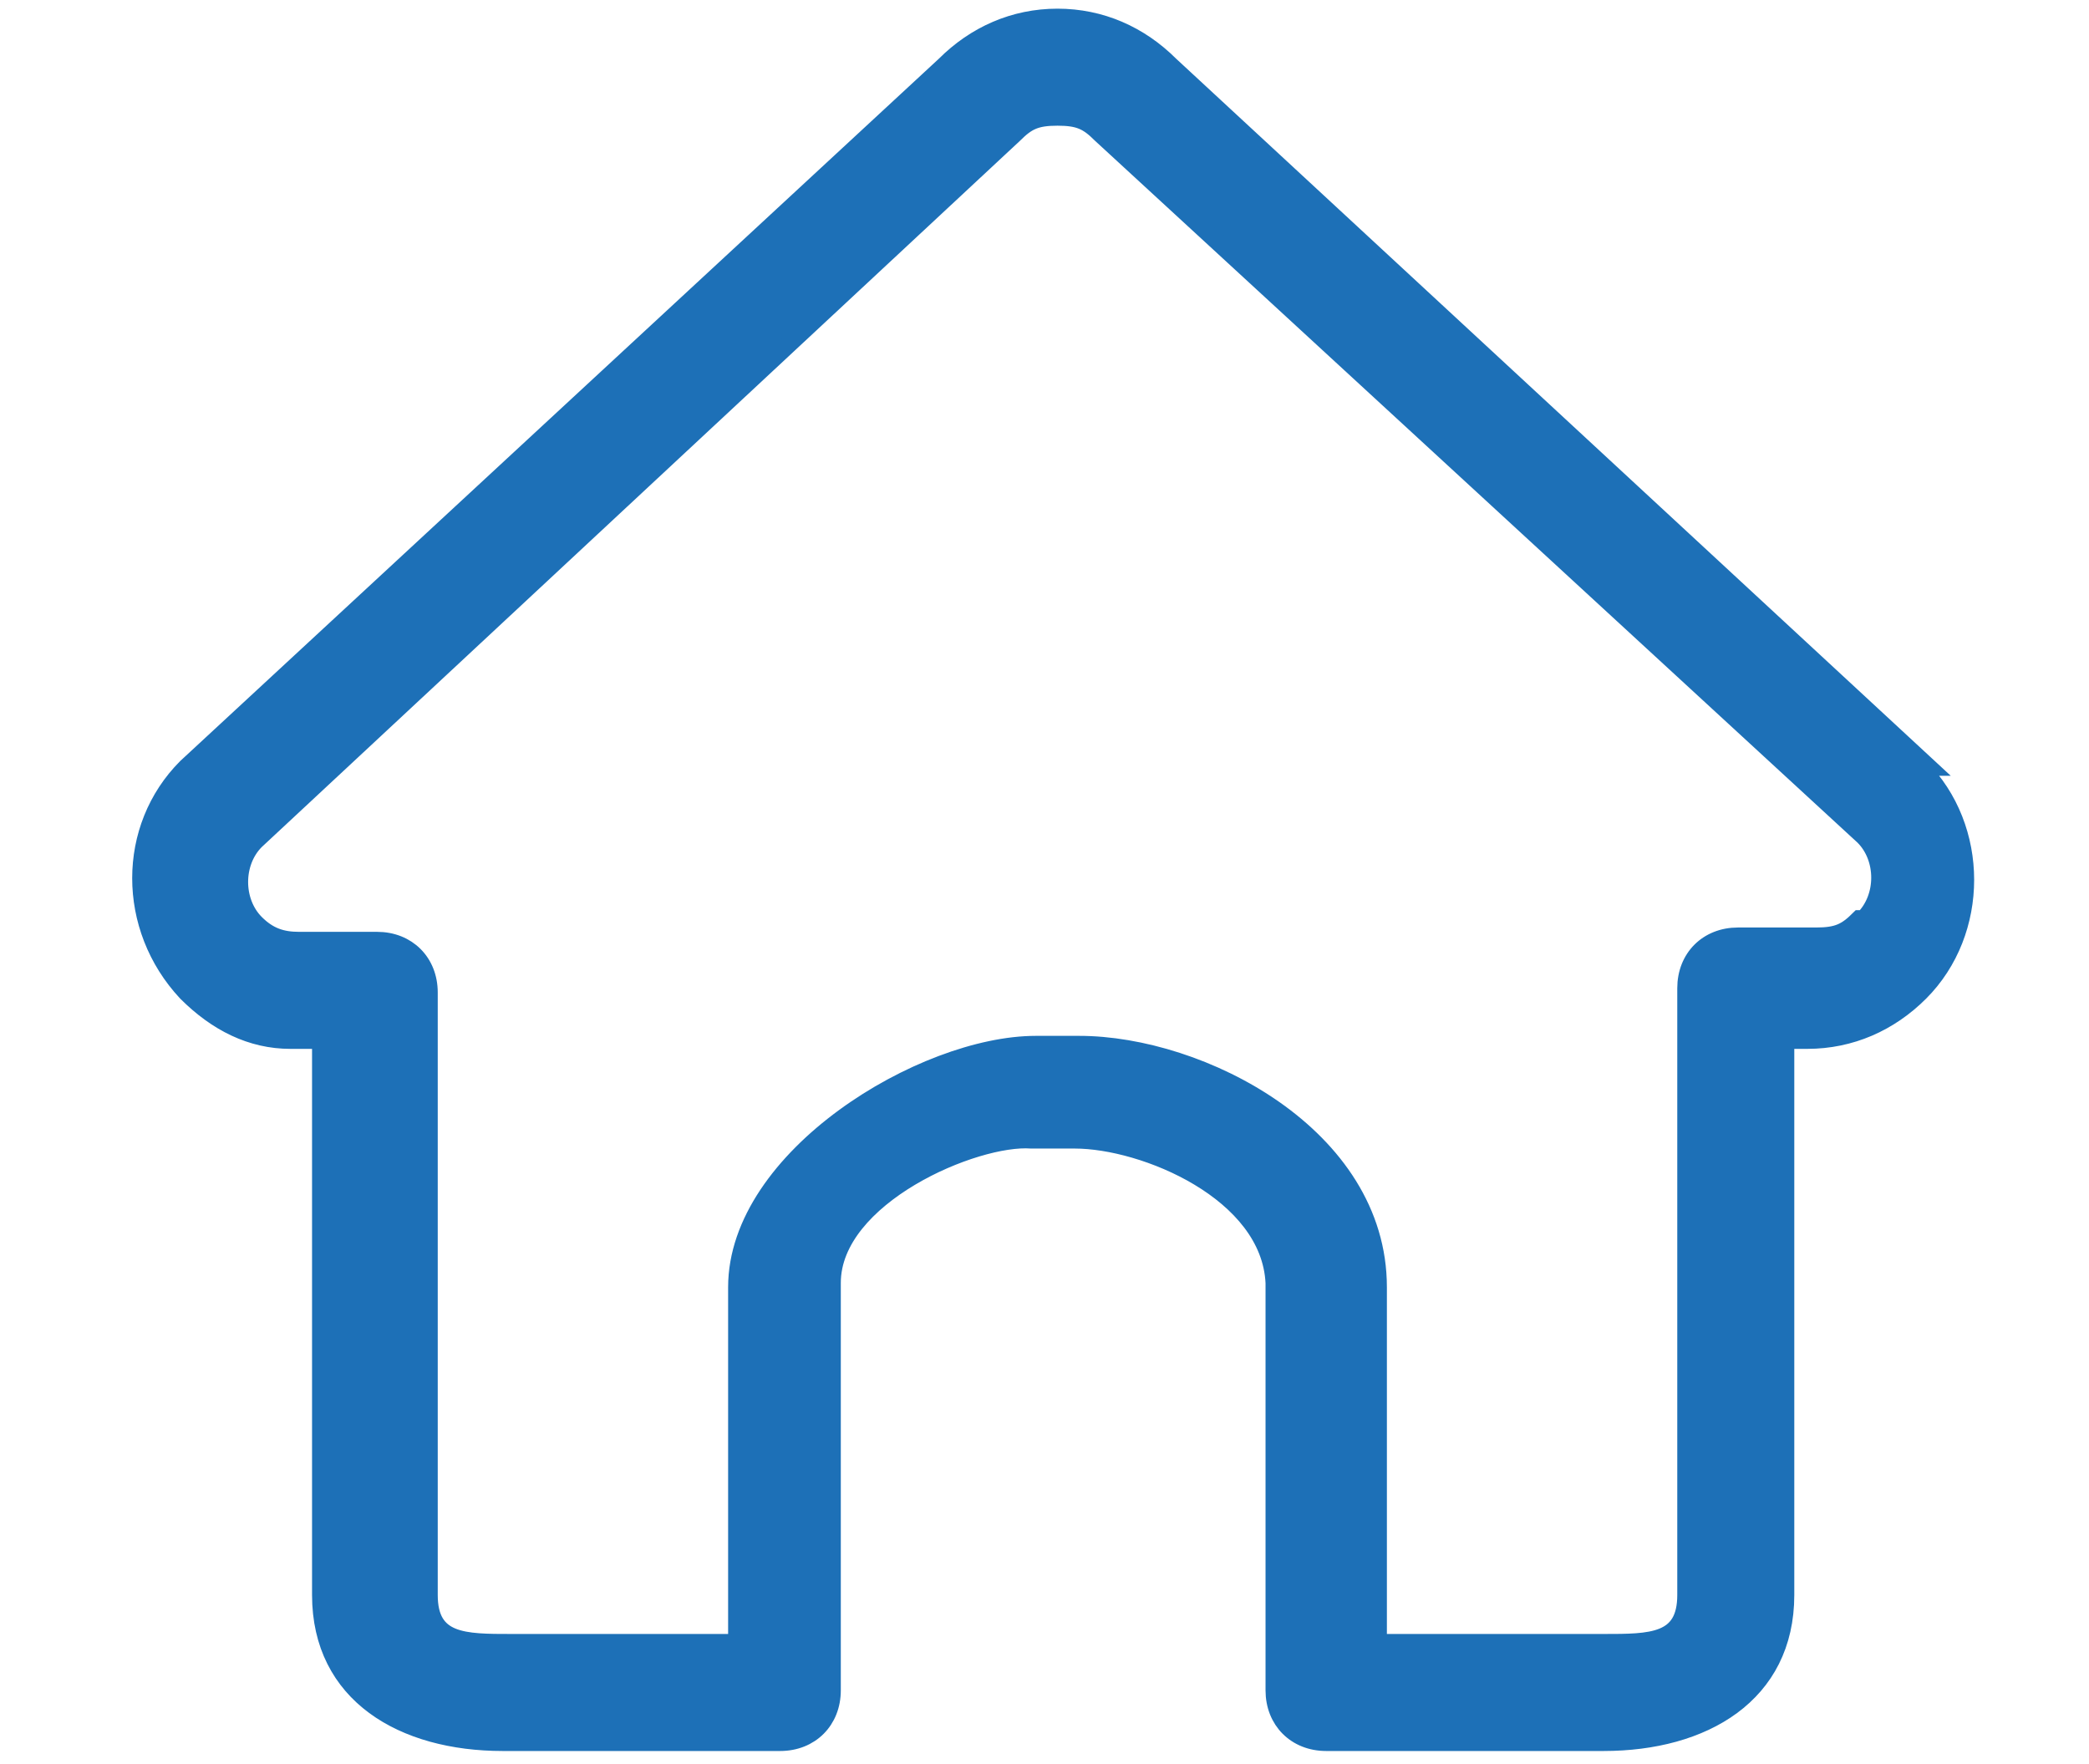
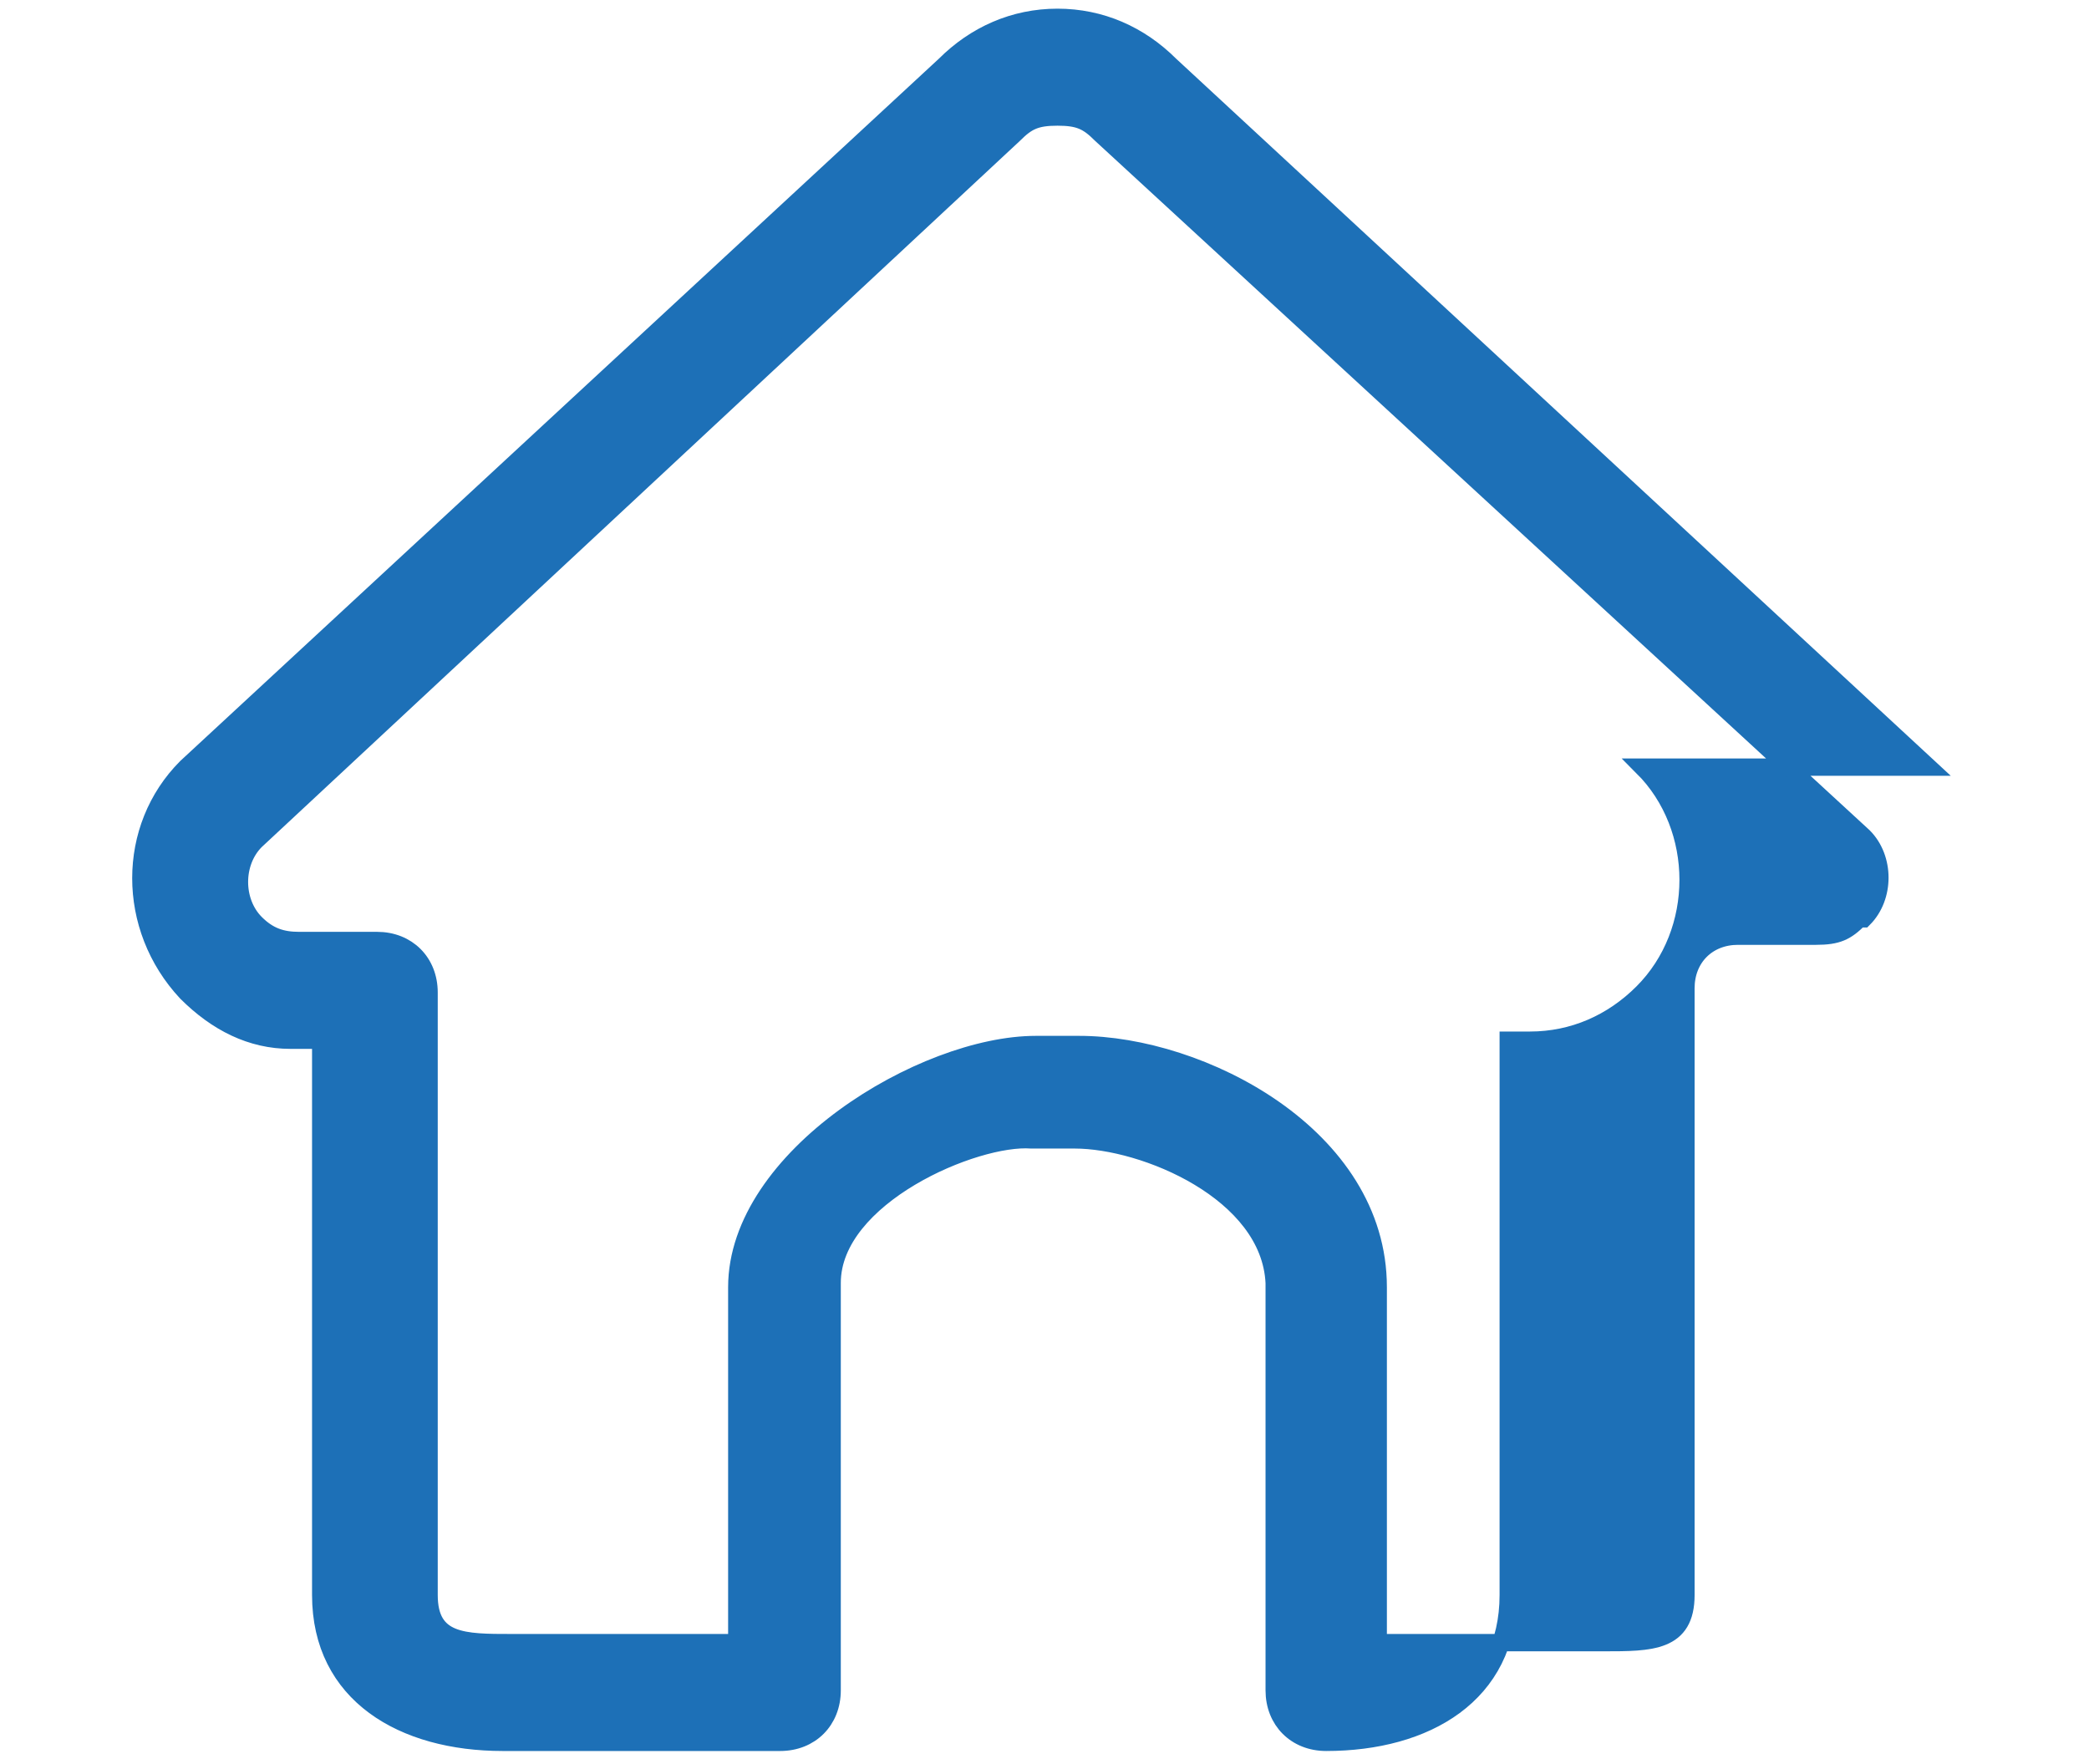
<svg xmlns="http://www.w3.org/2000/svg" id="Ebene_1" data-name="Ebene 1" version="1.1" viewBox="0 0 48.2 40.7">
  <defs>
    <style>
      .cls-1 {
        fill: #1d70b7;
        stroke: #1d70b7;
        stroke-miterlimit: 10;
        stroke-width: .4px;
      }
    </style>
  </defs>
-   <path id="CUSTOM" class="cls-1" d="M44.5,17.7h0L27,1.5c-.7-.7-1.6-1.1-2.6-1.1s-1.9.4-2.6,1.1L4.3,17.7h0c-1.4,1.4-1.4,3.7,0,5.2.7.7,1.5,1.1,2.4,1.1h.7v12.8c0,2.3,1.9,3.4,4.2,3.4h6.4c.7,0,1.2-.5,1.2-1.2v-9.4c0-2,3.3-3.4,4.6-3.3h1c1.6,0,4.5,1.2,4.6,3.3v9.4c0,.7.5,1.2,1.2,1.2h6.4c2.3,0,4.2-1.1,4.2-3.4v-12.8h.5c1,0,1.9-.4,2.6-1.1,1.4-1.4,1.4-3.8,0-5.2h.1ZM42.9,21.2c-.3.3-.5.4-1,.4h-1.8c-.7,0-1.2.5-1.2,1.2v14c0,1.1-.8,1.1-1.9,1.1h-5.2v-8.2c0-3.5-4.1-5.6-6.9-5.6h-1c-2.6,0-6.9,2.6-6.9,5.6v8.2h-5.2c-1.1,0-1.9,0-1.9-1.1v-13.9c0-.7-.5-1.2-1.2-1.2h-1.8c-.4,0-.7-.1-1-.4-.5-.5-.5-1.4,0-1.9h0L23.4,3.1c.3-.3.5-.4,1-.4s.7.1,1,.4l17.6,16.2h0c.5.5.5,1.4,0,1.9Z" />
+   <path id="CUSTOM" class="cls-1" d="M44.5,17.7h0L27,1.5c-.7-.7-1.6-1.1-2.6-1.1s-1.9.4-2.6,1.1L4.3,17.7h0c-1.4,1.4-1.4,3.7,0,5.2.7.7,1.5,1.1,2.4,1.1h.7v12.8c0,2.3,1.9,3.4,4.2,3.4h6.4c.7,0,1.2-.5,1.2-1.2v-9.4c0-2,3.3-3.4,4.6-3.3h1c1.6,0,4.5,1.2,4.6,3.3v9.4c0,.7.5,1.2,1.2,1.2c2.3,0,4.2-1.1,4.2-3.4v-12.8h.5c1,0,1.9-.4,2.6-1.1,1.4-1.4,1.4-3.8,0-5.2h.1ZM42.9,21.2c-.3.3-.5.4-1,.4h-1.8c-.7,0-1.2.5-1.2,1.2v14c0,1.1-.8,1.1-1.9,1.1h-5.2v-8.2c0-3.5-4.1-5.6-6.9-5.6h-1c-2.6,0-6.9,2.6-6.9,5.6v8.2h-5.2c-1.1,0-1.9,0-1.9-1.1v-13.9c0-.7-.5-1.2-1.2-1.2h-1.8c-.4,0-.7-.1-1-.4-.5-.5-.5-1.4,0-1.9h0L23.4,3.1c.3-.3.5-.4,1-.4s.7.1,1,.4l17.6,16.2h0c.5.5.5,1.4,0,1.9Z" />
</svg>